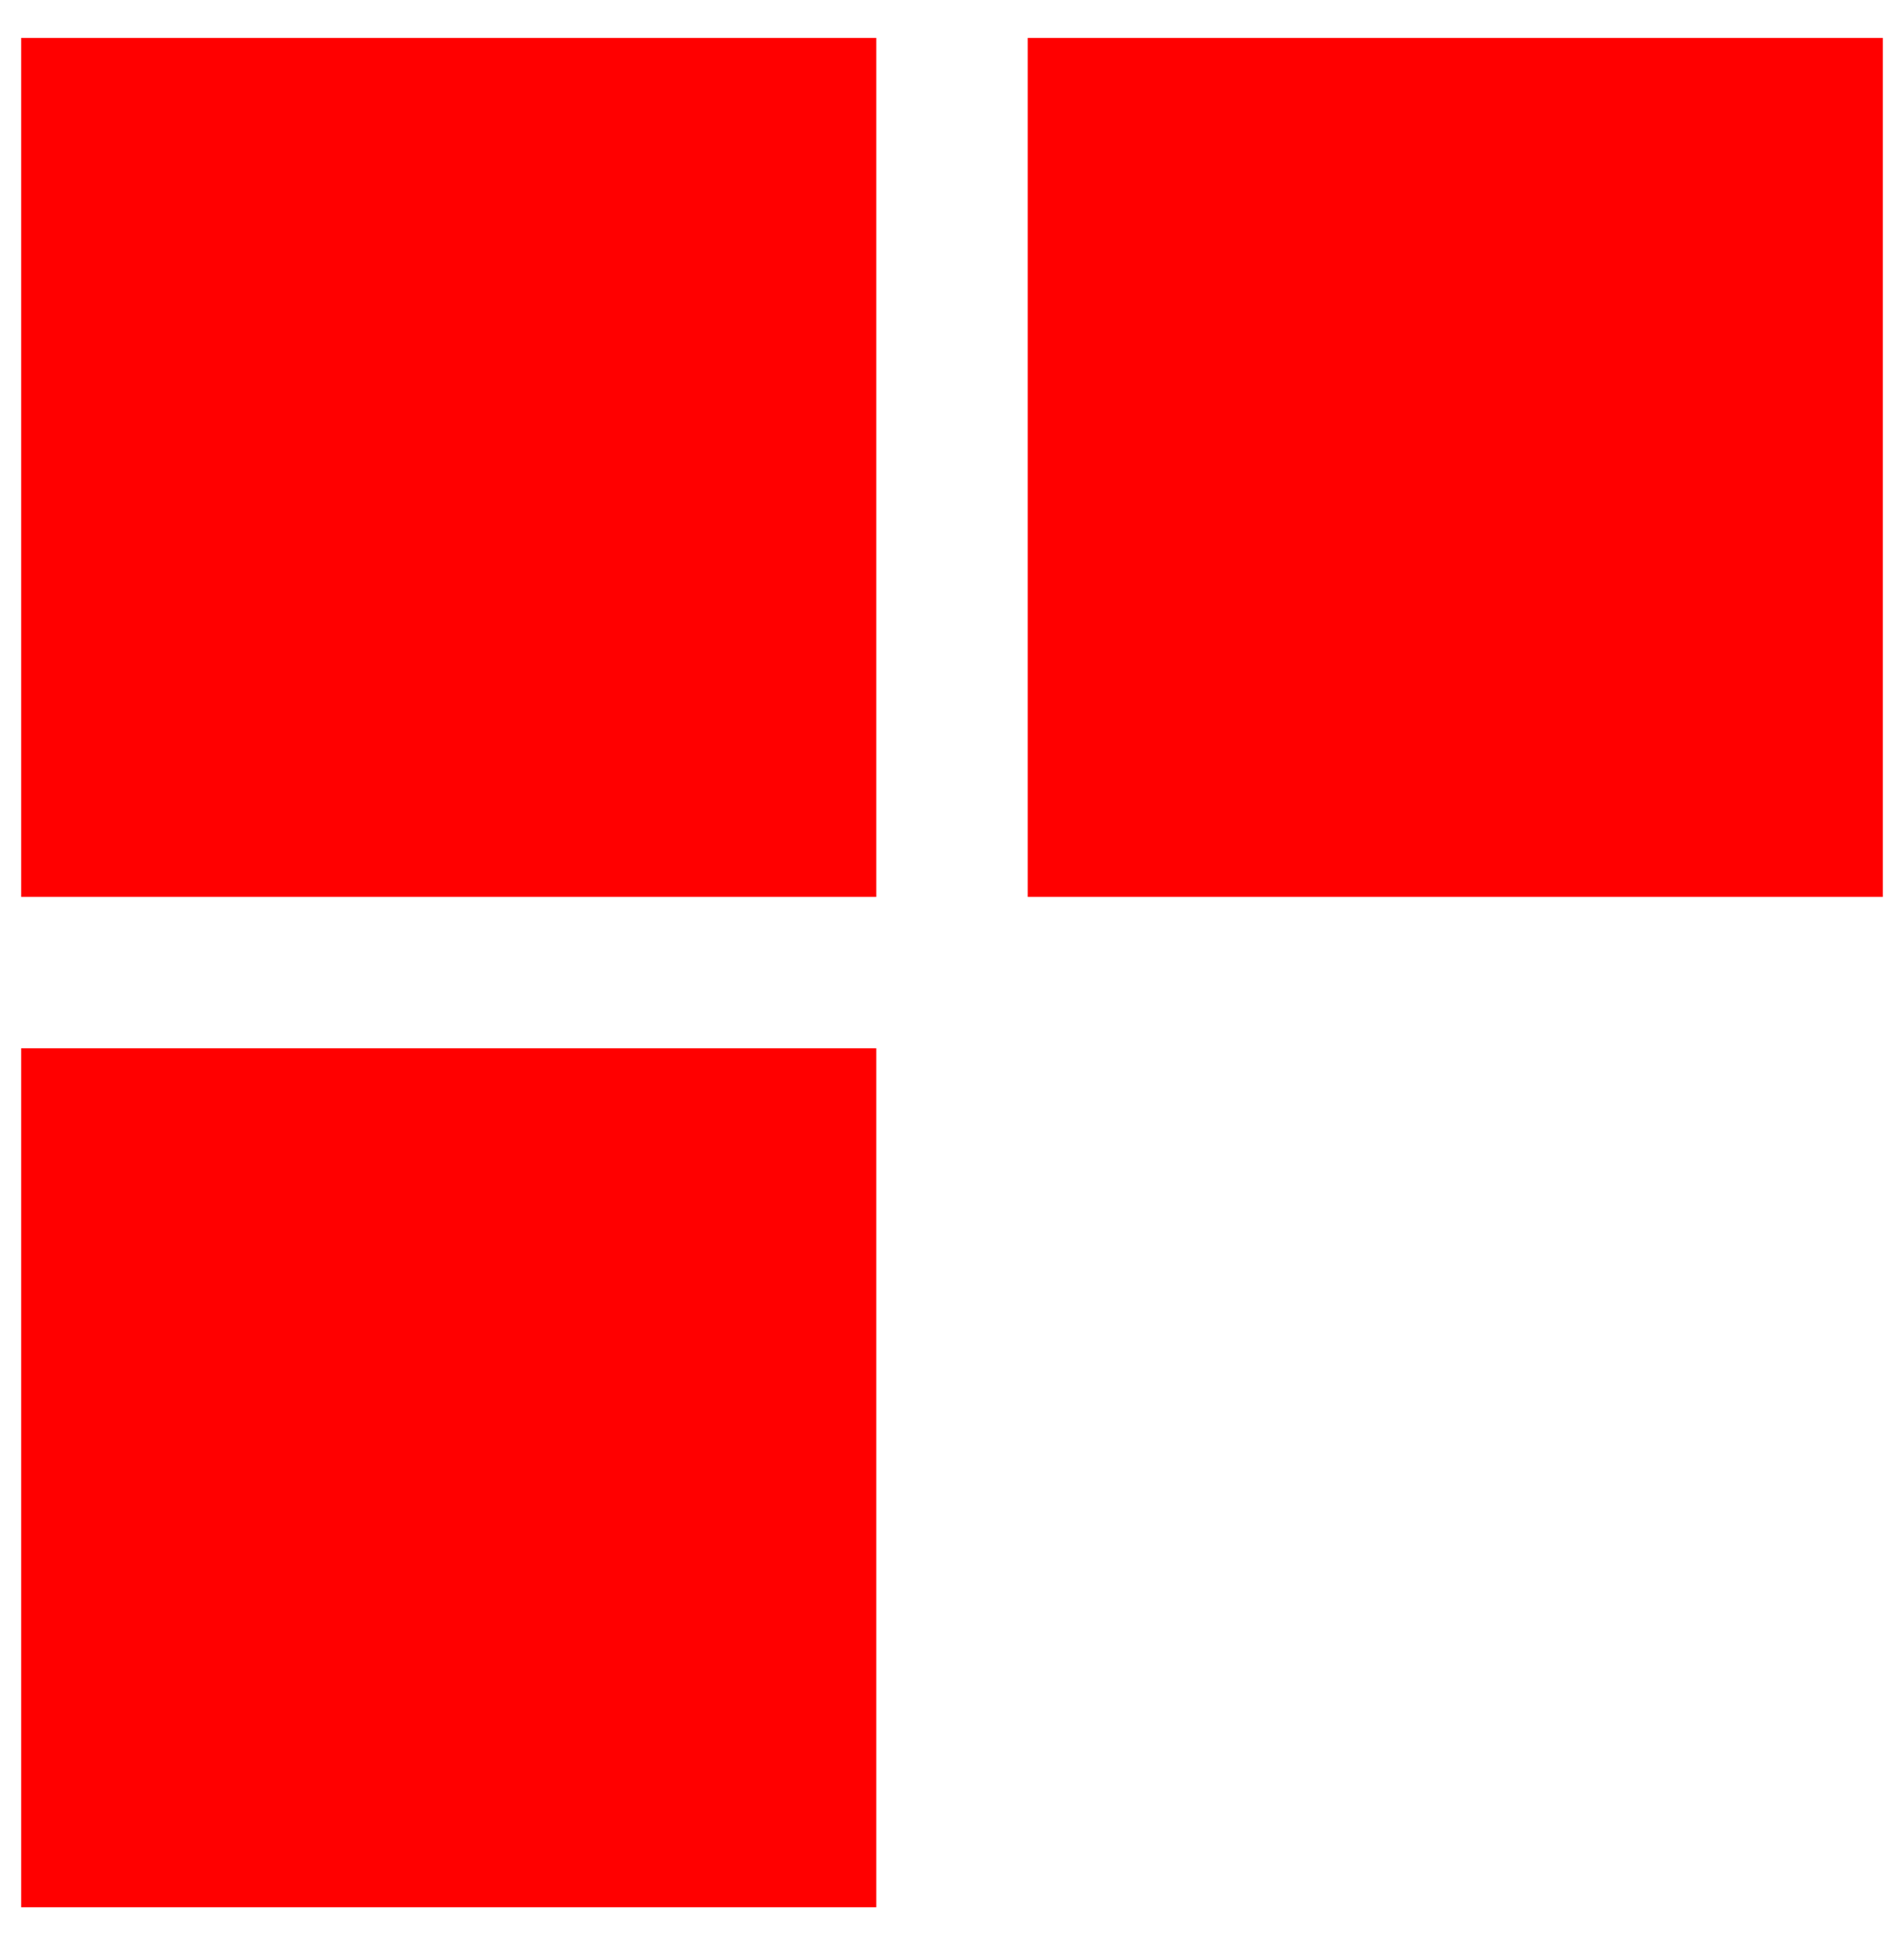
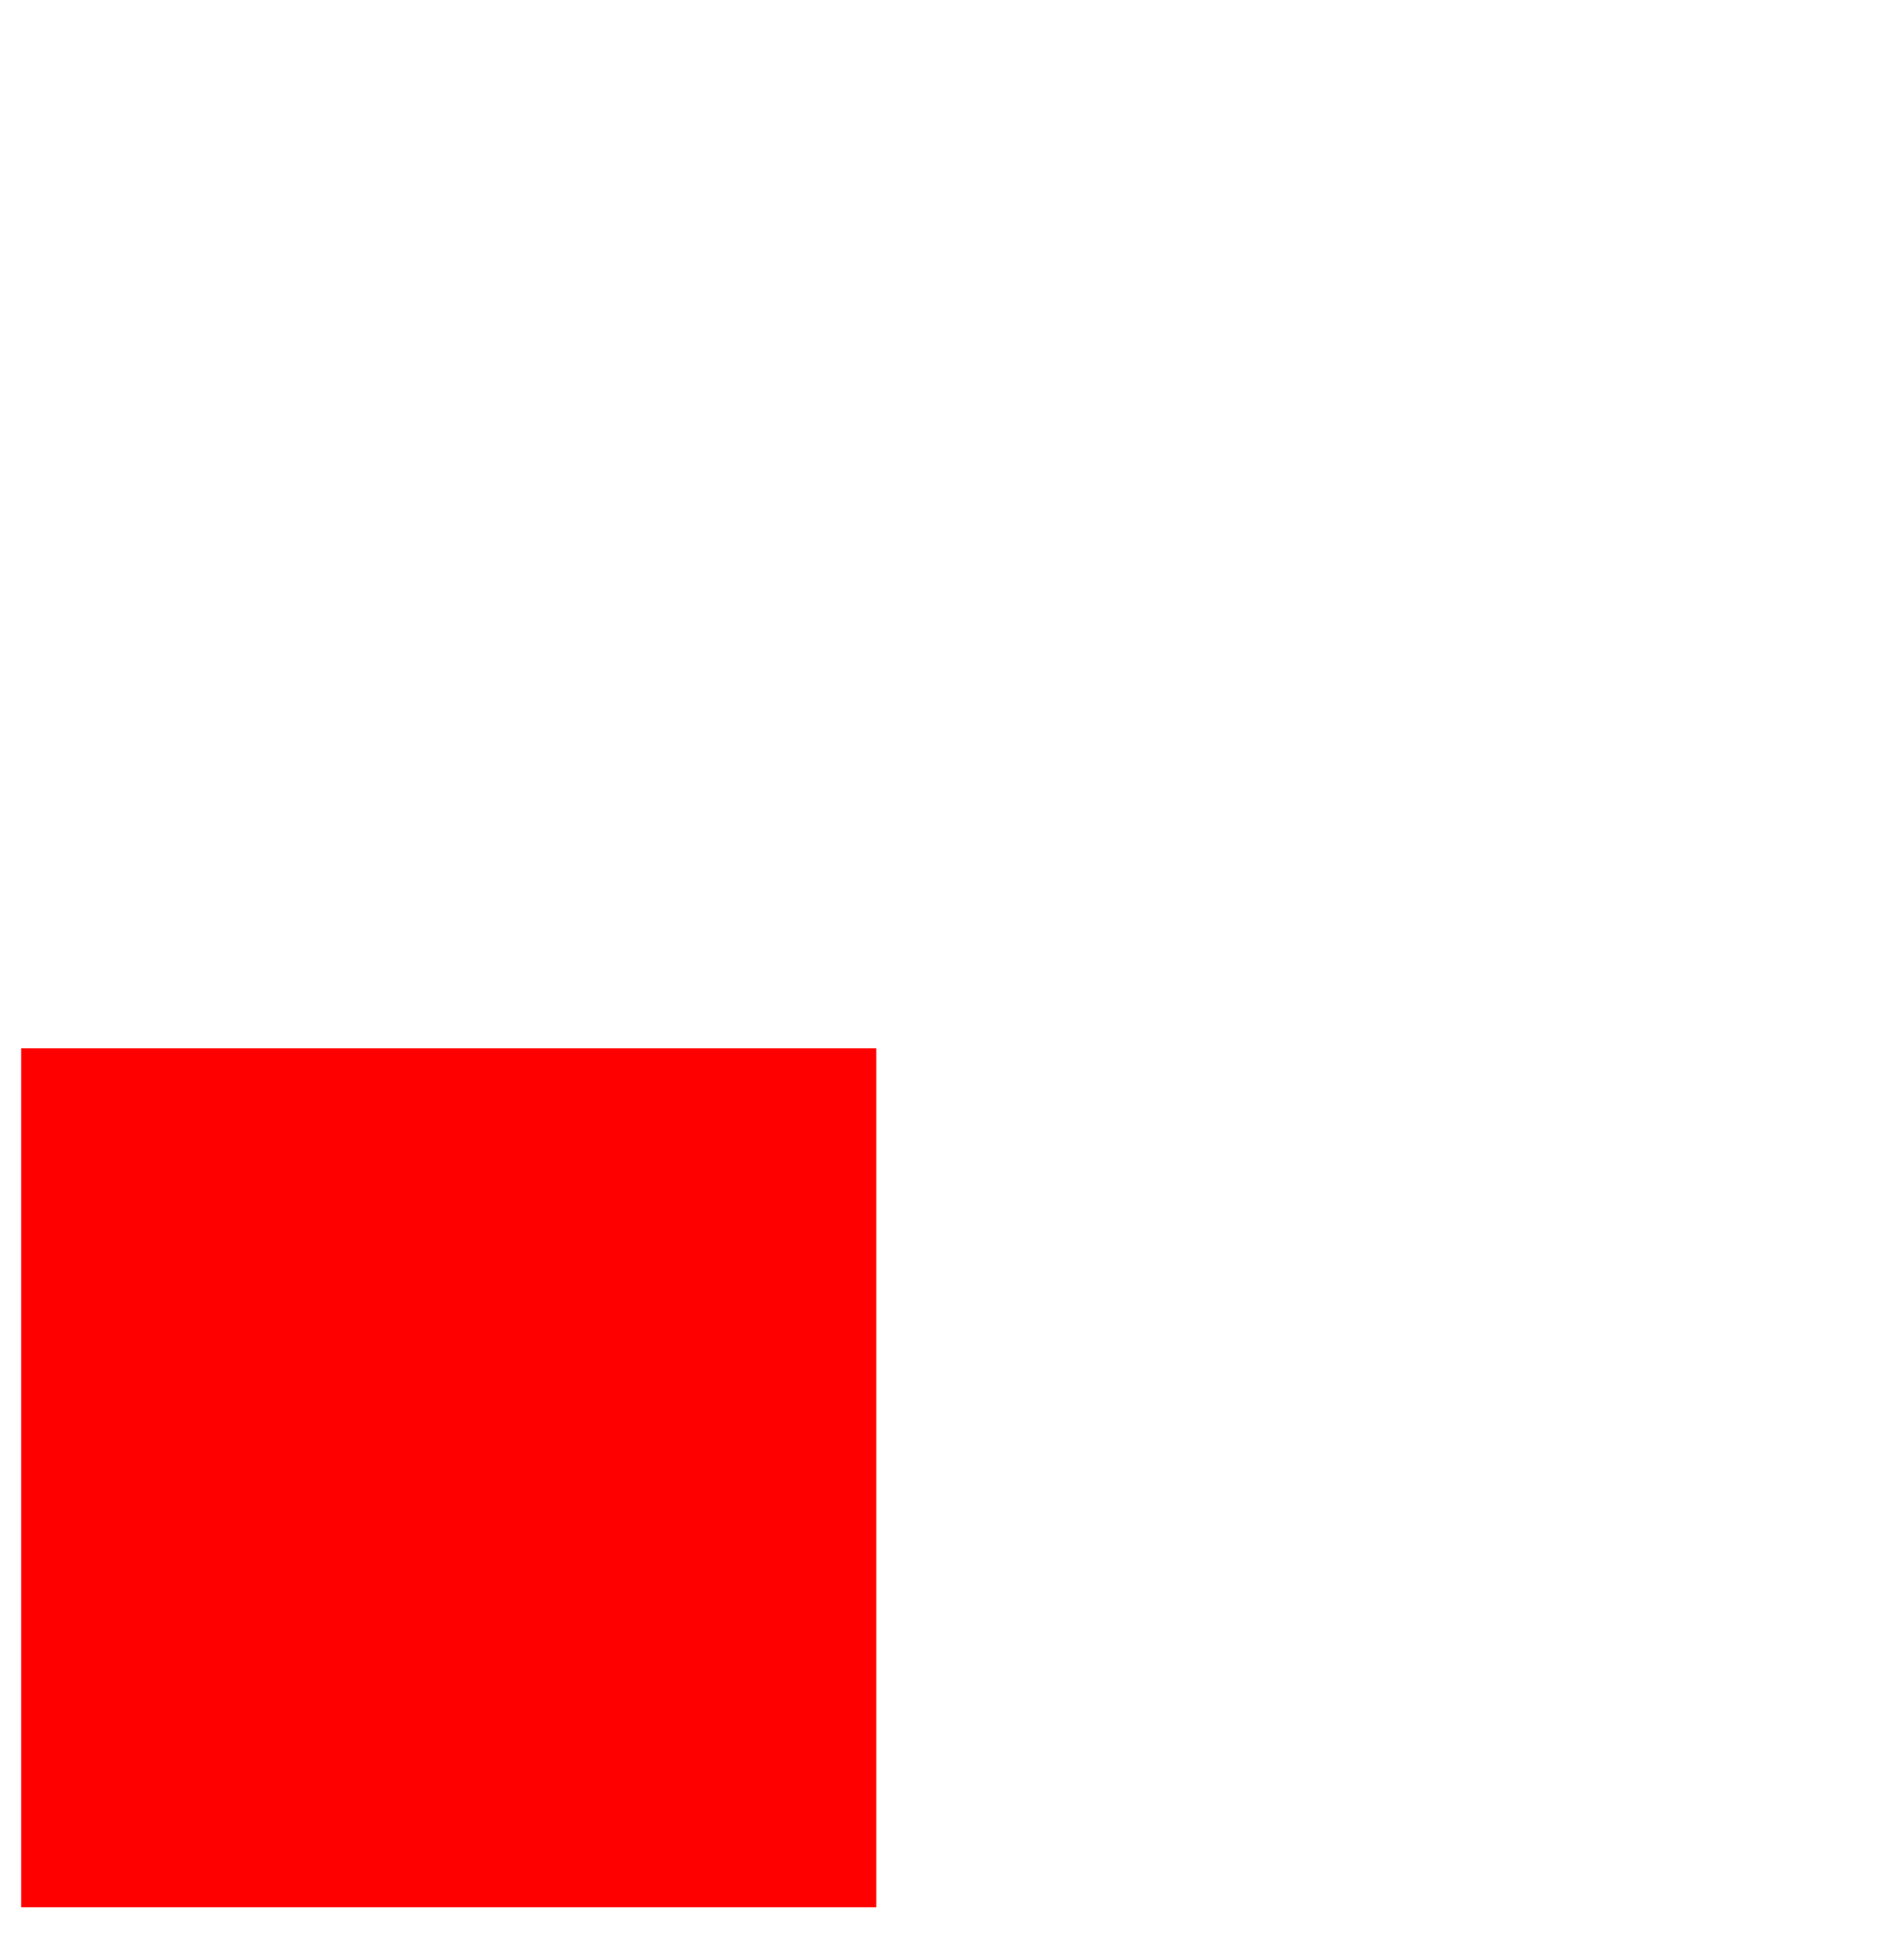
<svg xmlns="http://www.w3.org/2000/svg" width="45" height="46" viewBox="0 0 45 46" fill="none">
-   <path d="M20.71 0.896H0.5V21.194H20.71V0.896Z" fill="#FF0000" />
  <path d="M20.71 24.771H0.5V45.069H20.71V24.771Z" fill="#FF0000" />
-   <path d="M44.5 0.896H24.29V21.194H44.5V0.896Z" fill="#FF0000" />
</svg>